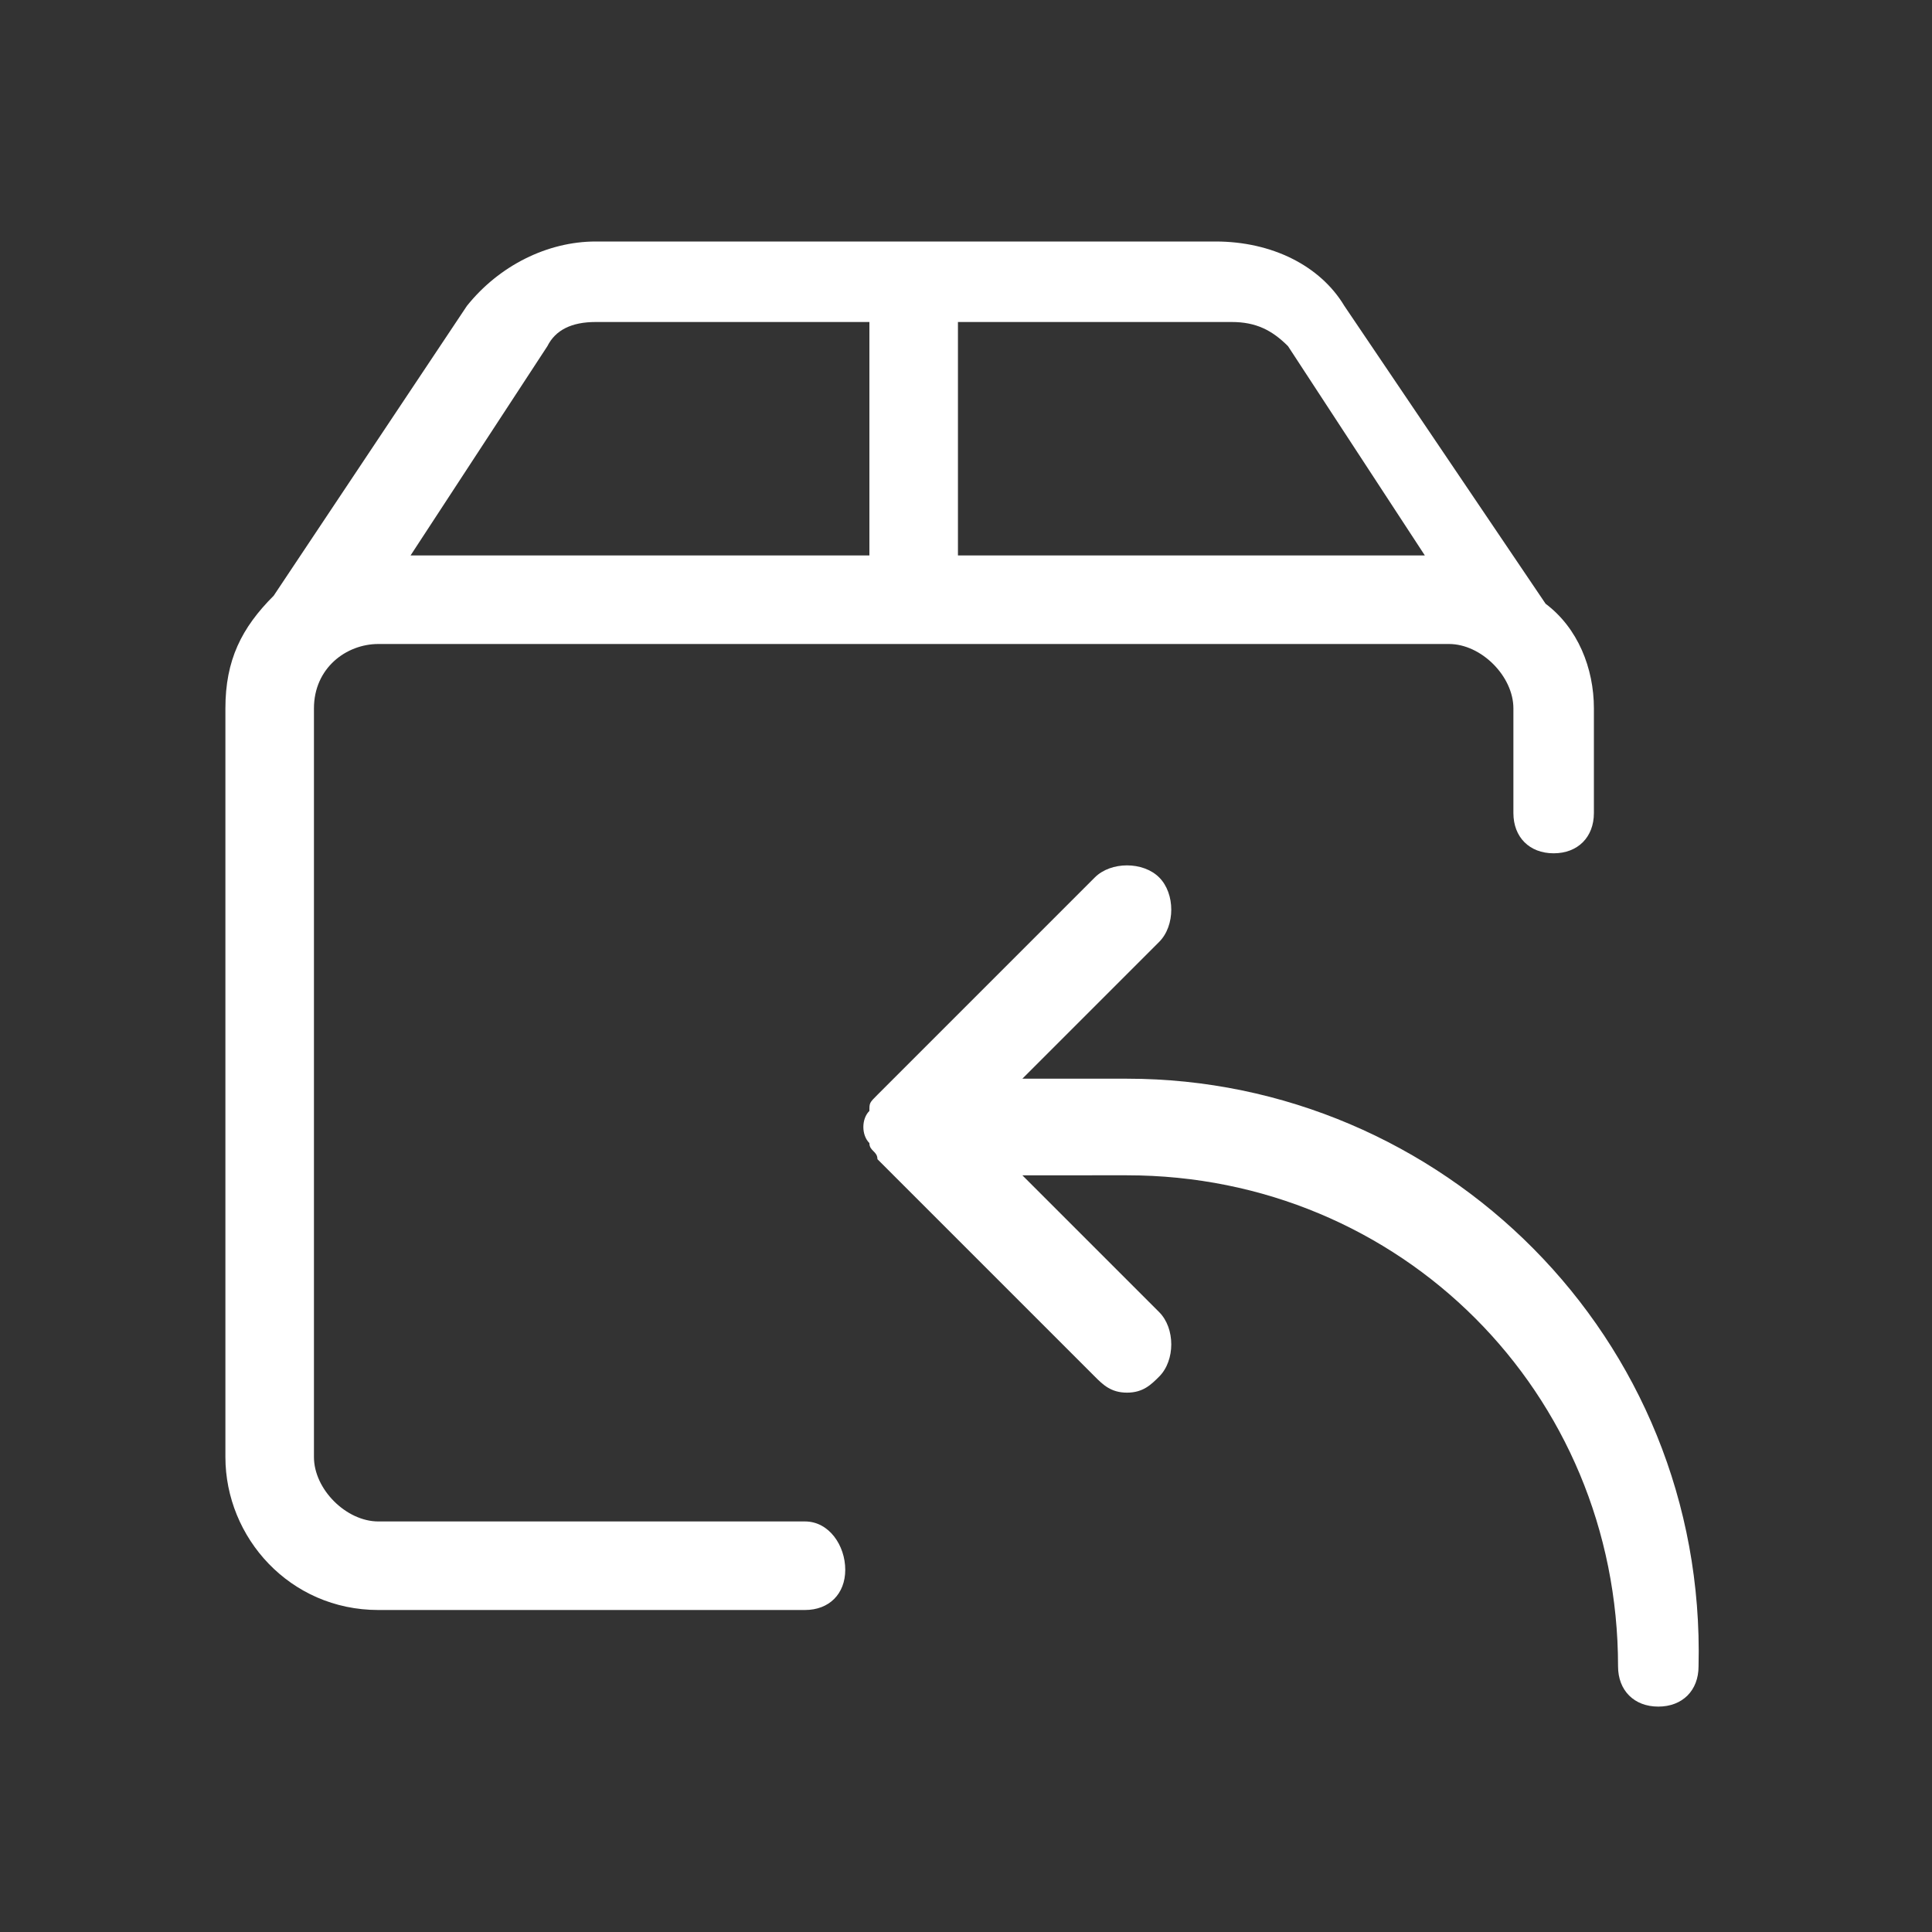
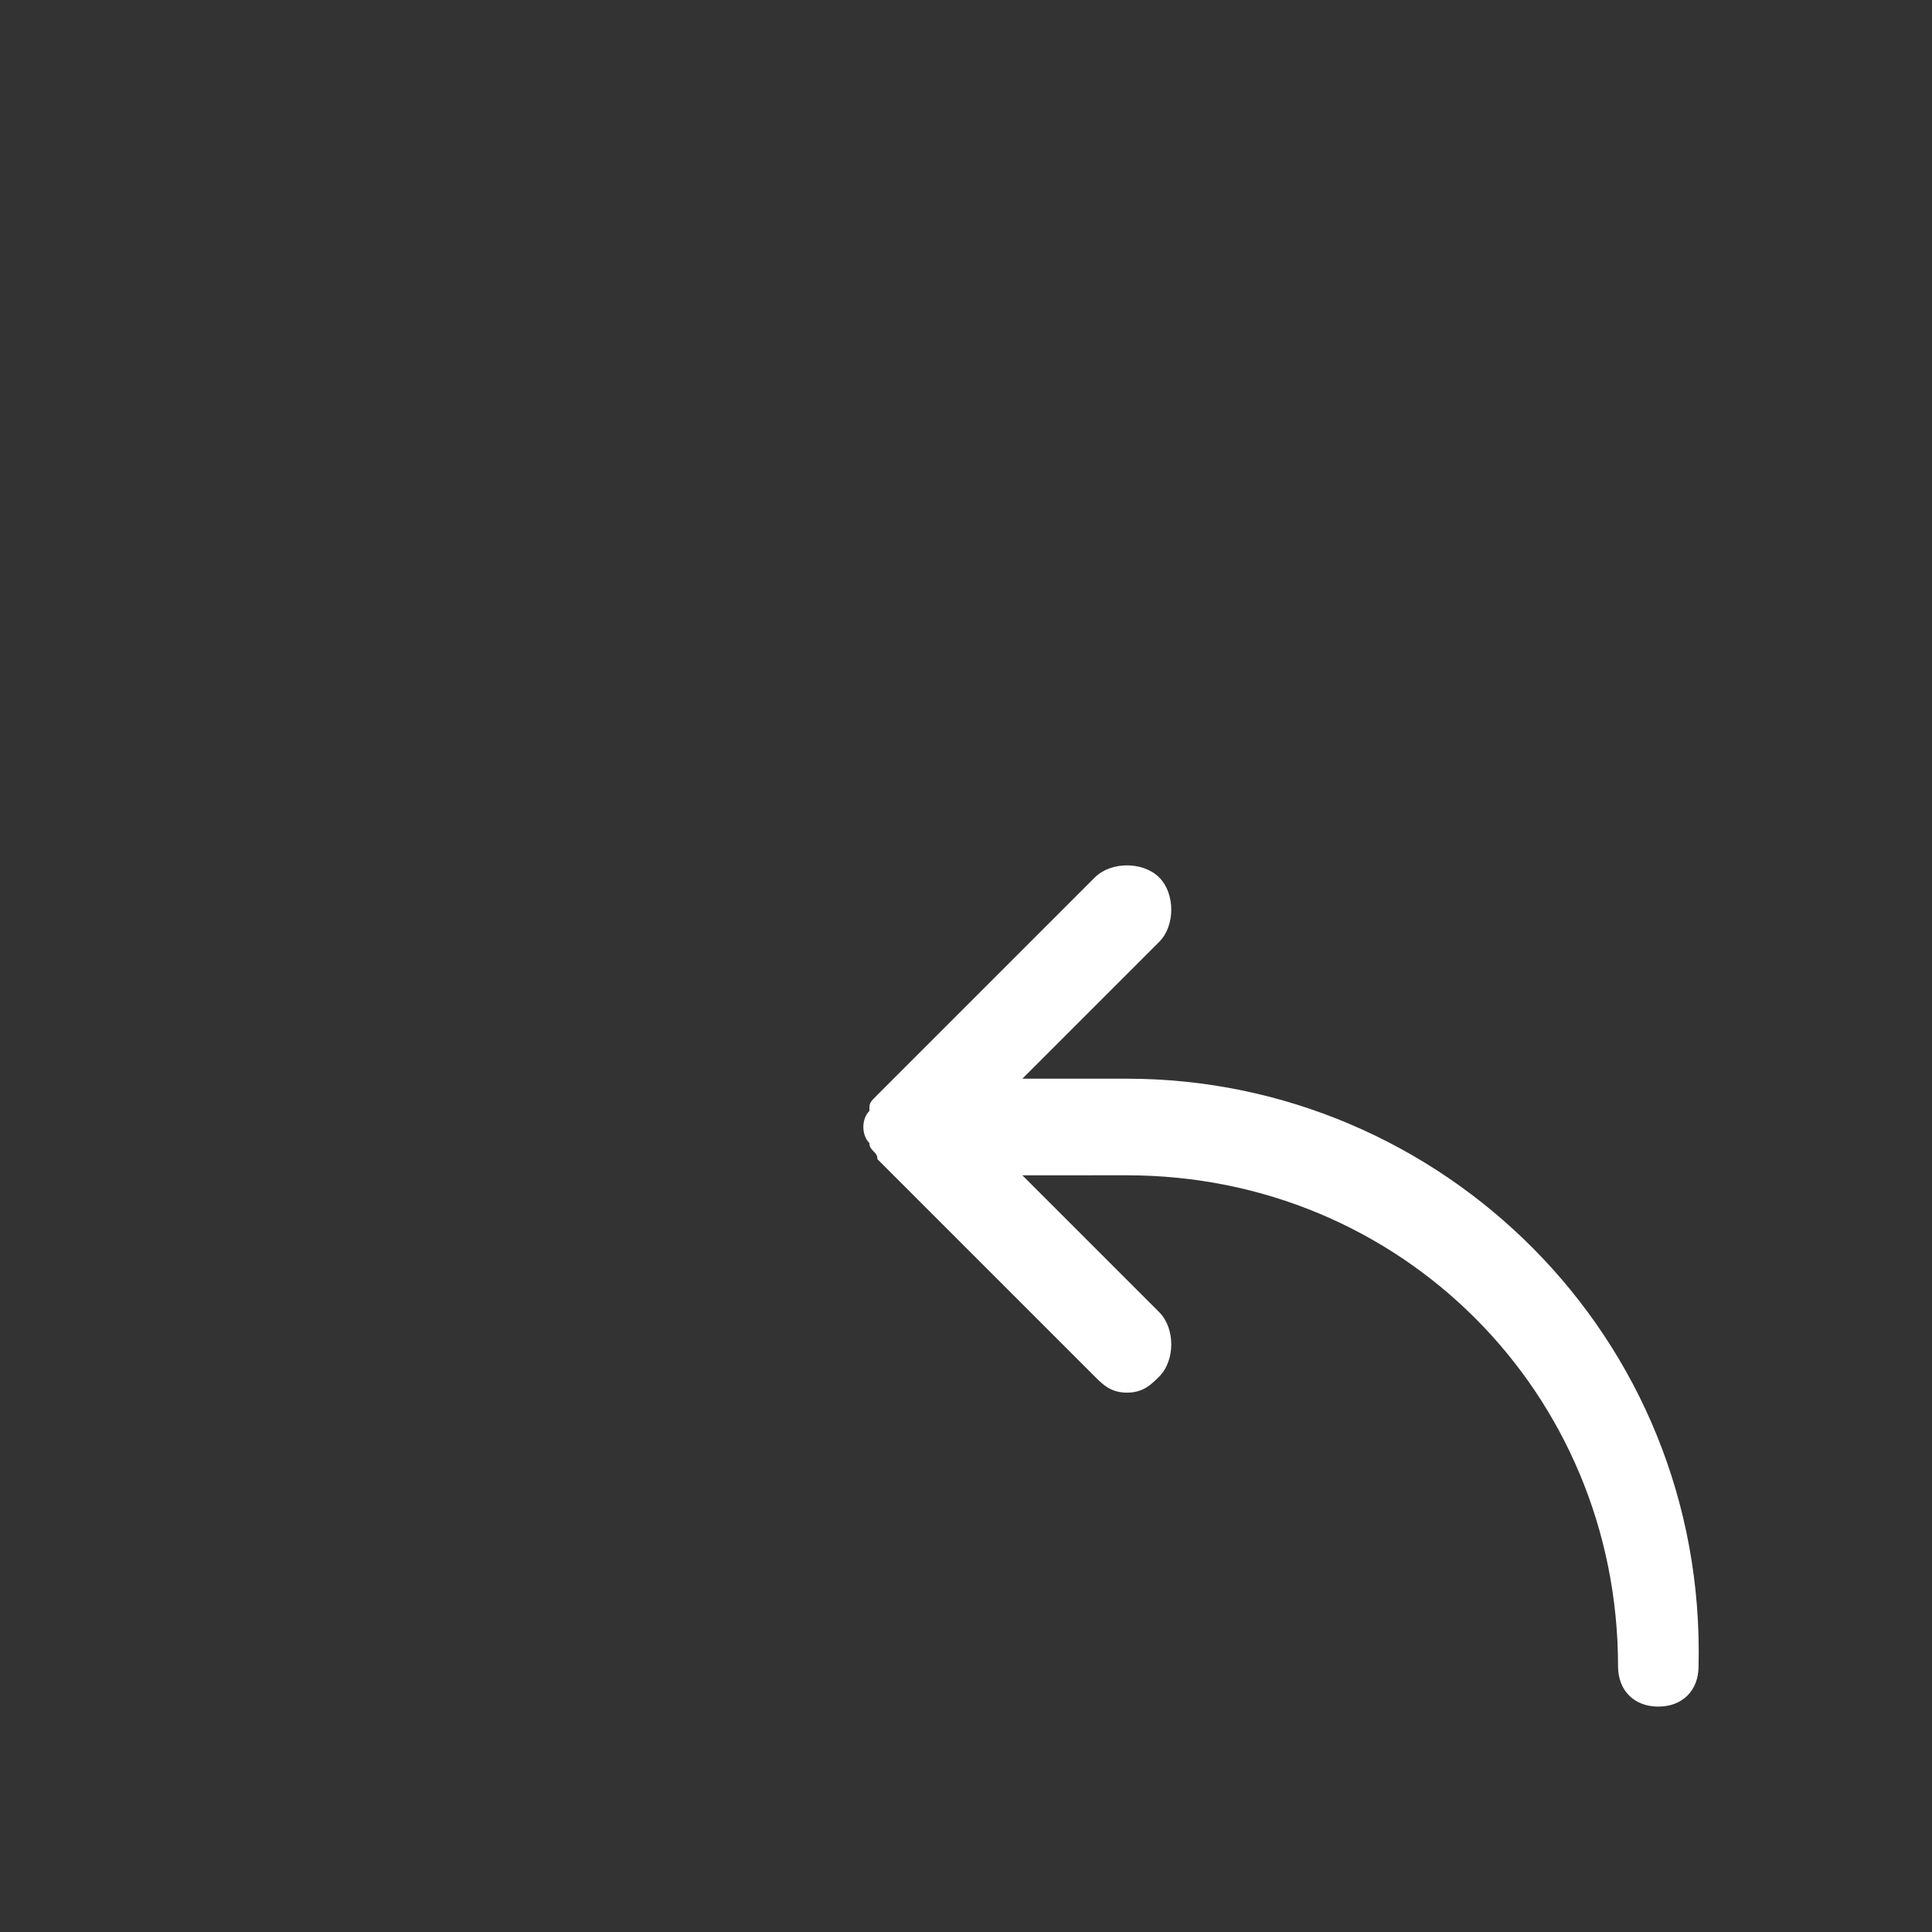
<svg xmlns="http://www.w3.org/2000/svg" version="1.1" id="Ebene_1" x="0px" y="0px" viewBox="0 0 24 24" style="enable-background:new 0 0 24 24;" xml:space="preserve">
  <rect x="0" y="0" width="24" height="24" fill="#333333" stroke="none" />
  <style type="text/css">
	.st0{fill:#FFFFFF;}
</style>
  <g>
-     <path class="st0" d="M10,18.9H4.7c-0.4,0-0.8-0.4-0.8-0.8V8.8C3.9,8.3,4.3,8,4.7,8H18c0.4,0,0.8,0.4,0.8,0.8v1.3   c0,0.3,0.2,0.5,0.5,0.5s0.5-0.2,0.5-0.5V8.8c0-0.5-0.2-1-0.6-1.3l-2.5-3.7C16.4,3.3,15.8,3,15.1,3H7.4C6.8,3,6.2,3.3,5.8,3.8   L3.4,7.4C3,7.8,2.8,8.2,2.8,8.8v9.3c0,1,0.8,1.9,1.9,1.9H10c0.3,0,0.5-0.2,0.5-0.5S10.3,18.9,10,18.9z M16,4.3l1.7,2.6h-5.8V4h3.4   C15.6,4,15.8,4.1,16,4.3z M6.8,4.3C6.9,4.1,7.1,4,7.4,4h3.4v2.9H5.1L6.8,4.3z" />
    <path class="st0" d="M14,13.4h-1.3l1.7-1.7c0.2-0.2,0.2-0.6,0-0.8s-0.6-0.2-0.8,0l-2.7,2.7c-0.1,0.1-0.1,0.1-0.1,0.2   c-0.1,0.1-0.1,0.3,0,0.4c0,0.1,0.1,0.1,0.1,0.2l2.7,2.7c0.1,0.1,0.2,0.2,0.4,0.2s0.3-0.1,0.4-0.2c0.2-0.2,0.2-0.6,0-0.8l-1.7-1.7   H14c3.4,0,6.1,2.7,6.1,6.1c0,0.3,0.2,0.5,0.5,0.5s0.5-0.2,0.5-0.5C21.2,16.6,17.9,13.4,14,13.4z" />
  </g>
</svg>